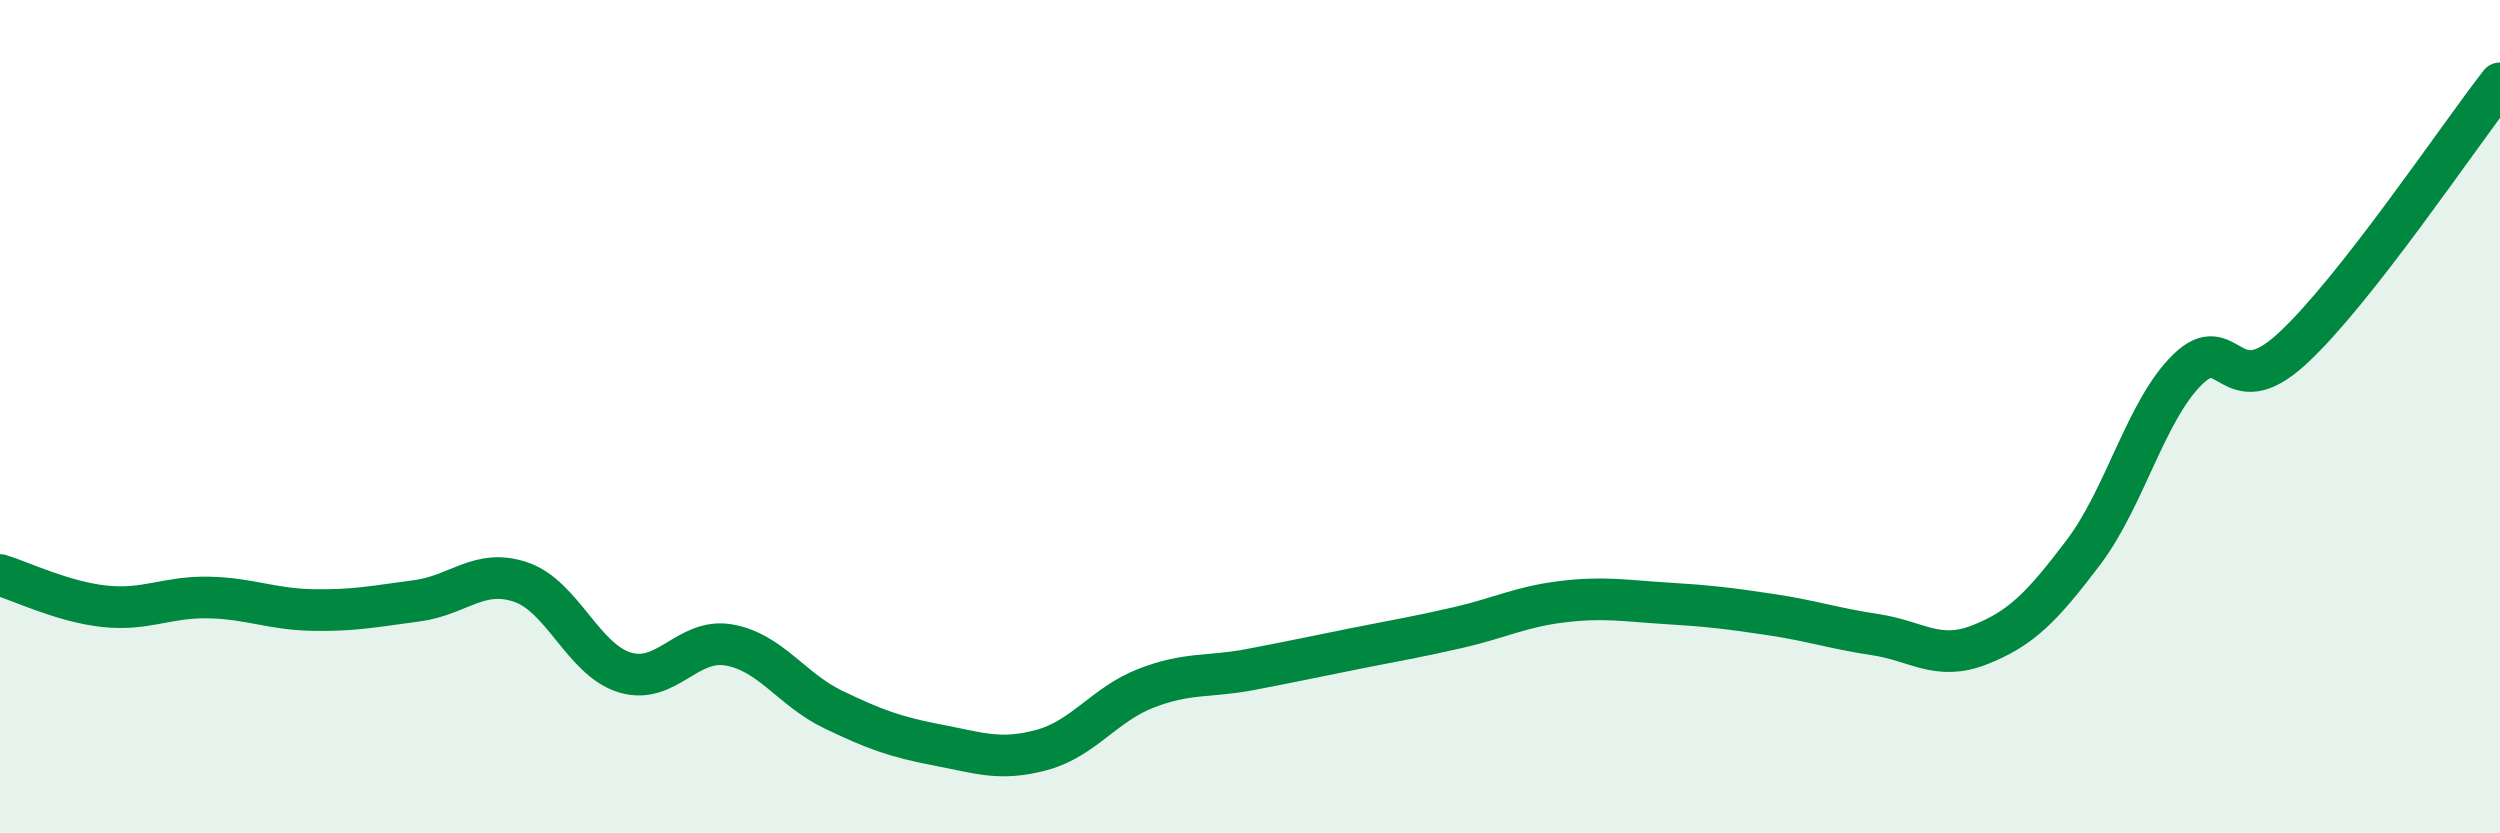
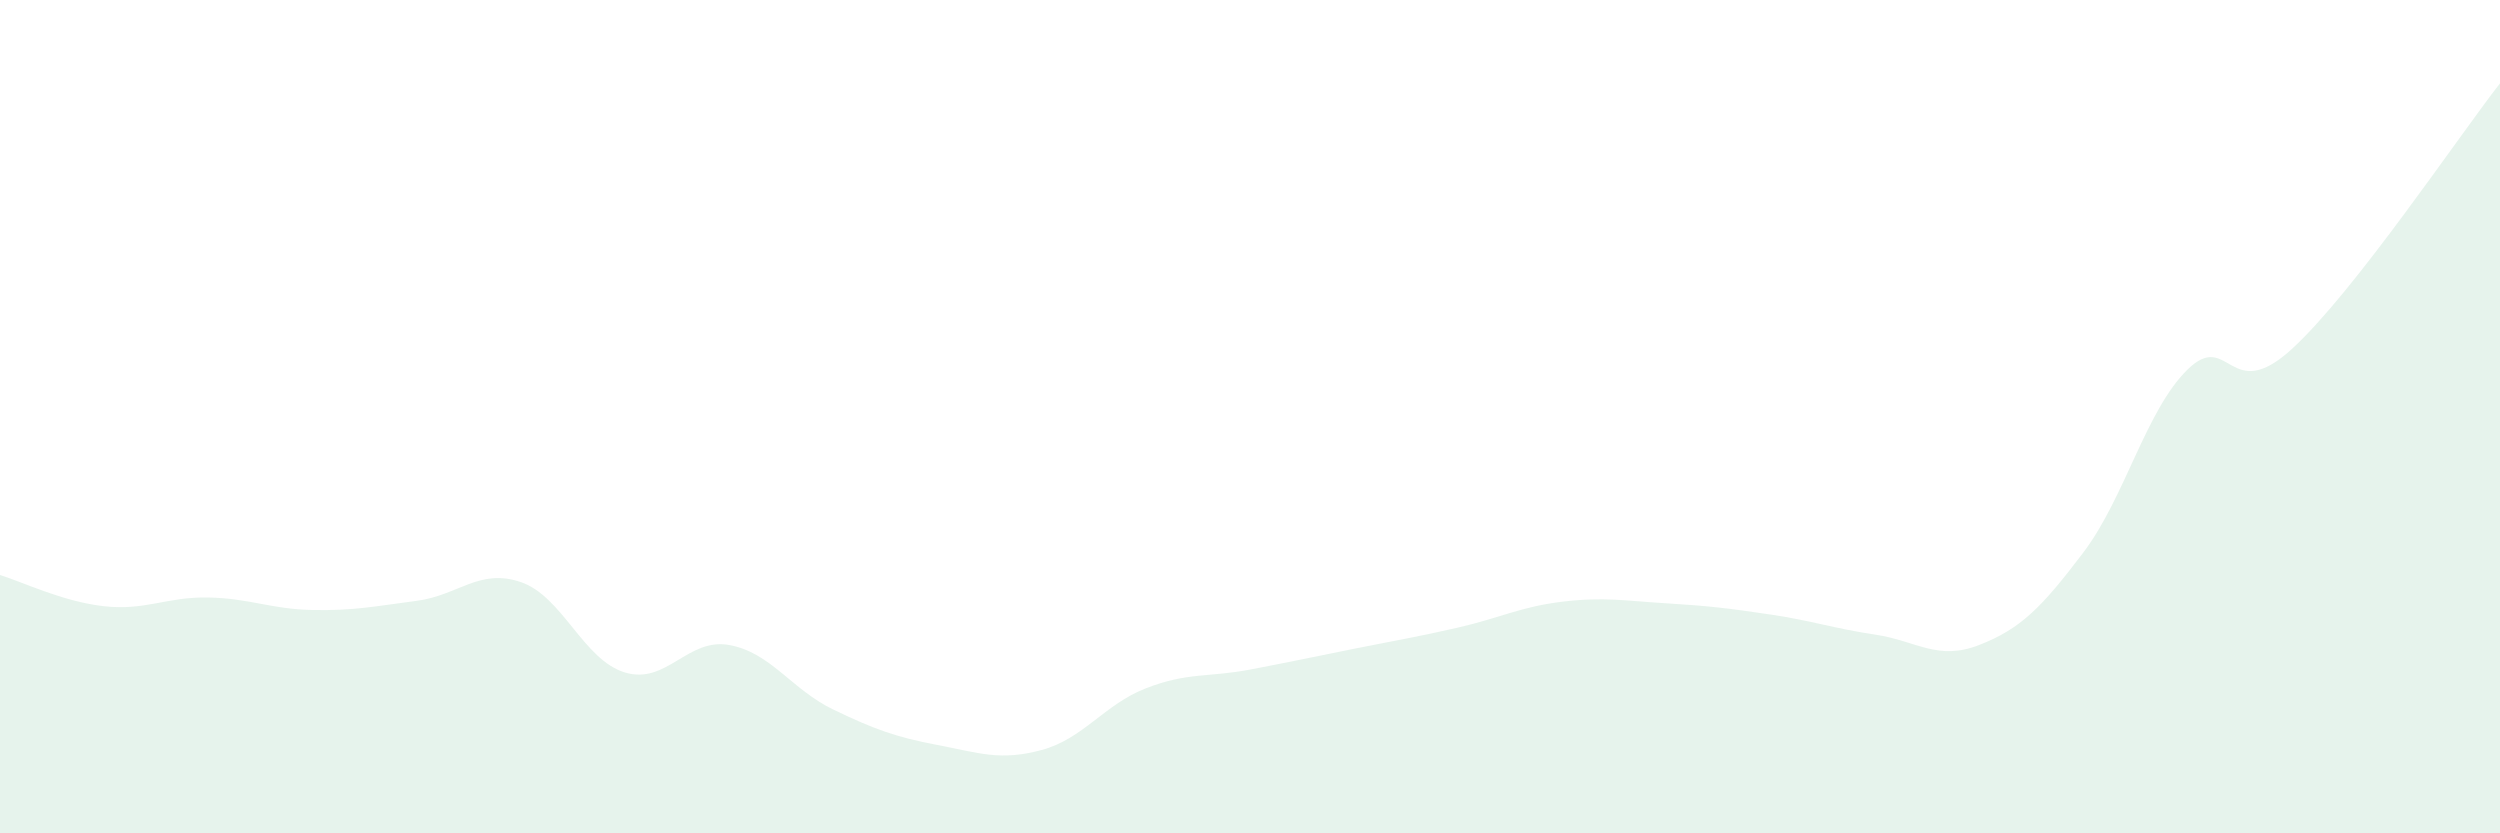
<svg xmlns="http://www.w3.org/2000/svg" width="60" height="20" viewBox="0 0 60 20">
  <path d="M 0,13.8 C 0.5,13.95 1.5,14.44 2.5,14.55 C 3.5,14.66 4,14.32 5,14.34 C 6,14.36 6.5,14.62 7.5,14.64 C 8.5,14.66 9,14.55 10,14.42 C 11,14.29 11.5,13.63 12.5,13.97 C 13.5,14.31 14,15.84 15,16.14 C 16,16.44 16.5,15.3 17.5,15.48 C 18.5,15.66 19,16.55 20,17.03 C 21,17.51 21.5,17.69 22.5,17.88 C 23.5,18.07 24,18.27 25,18 C 26,17.73 26.5,16.91 27.5,16.52 C 28.5,16.13 29,16.26 30,16.07 C 31,15.88 31.5,15.77 32.5,15.57 C 33.5,15.37 34,15.29 35,15.06 C 36,14.83 36.5,14.56 37.5,14.44 C 38.5,14.32 39,14.42 40,14.48 C 41,14.54 41.5,14.6 42.5,14.75 C 43.5,14.9 44,15.08 45,15.23 C 46,15.38 46.5,15.87 47.5,15.48 C 48.5,15.09 49,14.58 50,13.26 C 51,11.94 51.5,9.85 52.5,8.87 C 53.5,7.89 53.5,9.75 55,8.38 C 56.5,7.01 59,3.28 60,2L60 20L0 20Z" fill="#008740" opacity="0.1" stroke-linecap="round" stroke-linejoin="round" />
-   <path d="M 0,13.8 C 0.5,13.95 1.5,14.44 2.5,14.55 C 3.5,14.66 4,14.32 5,14.34 C 6,14.36 6.5,14.62 7.5,14.64 C 8.5,14.66 9,14.55 10,14.42 C 11,14.29 11.5,13.63 12.5,13.97 C 13.5,14.31 14,15.84 15,16.14 C 16,16.44 16.5,15.3 17.5,15.48 C 18.5,15.66 19,16.55 20,17.03 C 21,17.51 21.5,17.69 22.5,17.88 C 23.5,18.07 24,18.27 25,18 C 26,17.73 26.5,16.91 27.5,16.52 C 28.5,16.13 29,16.26 30,16.07 C 31,15.88 31.5,15.77 32.5,15.57 C 33.5,15.37 34,15.29 35,15.06 C 36,14.83 36.5,14.56 37.5,14.44 C 38.5,14.32 39,14.42 40,14.48 C 41,14.54 41.5,14.6 42.5,14.75 C 43.5,14.9 44,15.08 45,15.23 C 46,15.38 46.5,15.87 47.5,15.48 C 48.5,15.09 49,14.58 50,13.26 C 51,11.94 51.5,9.85 52.5,8.87 C 53.5,7.89 53.5,9.75 55,8.38 C 56.5,7.01 59,3.28 60,2" stroke="#008740" stroke-width="1" fill="none" stroke-linecap="round" stroke-linejoin="round" />
</svg>